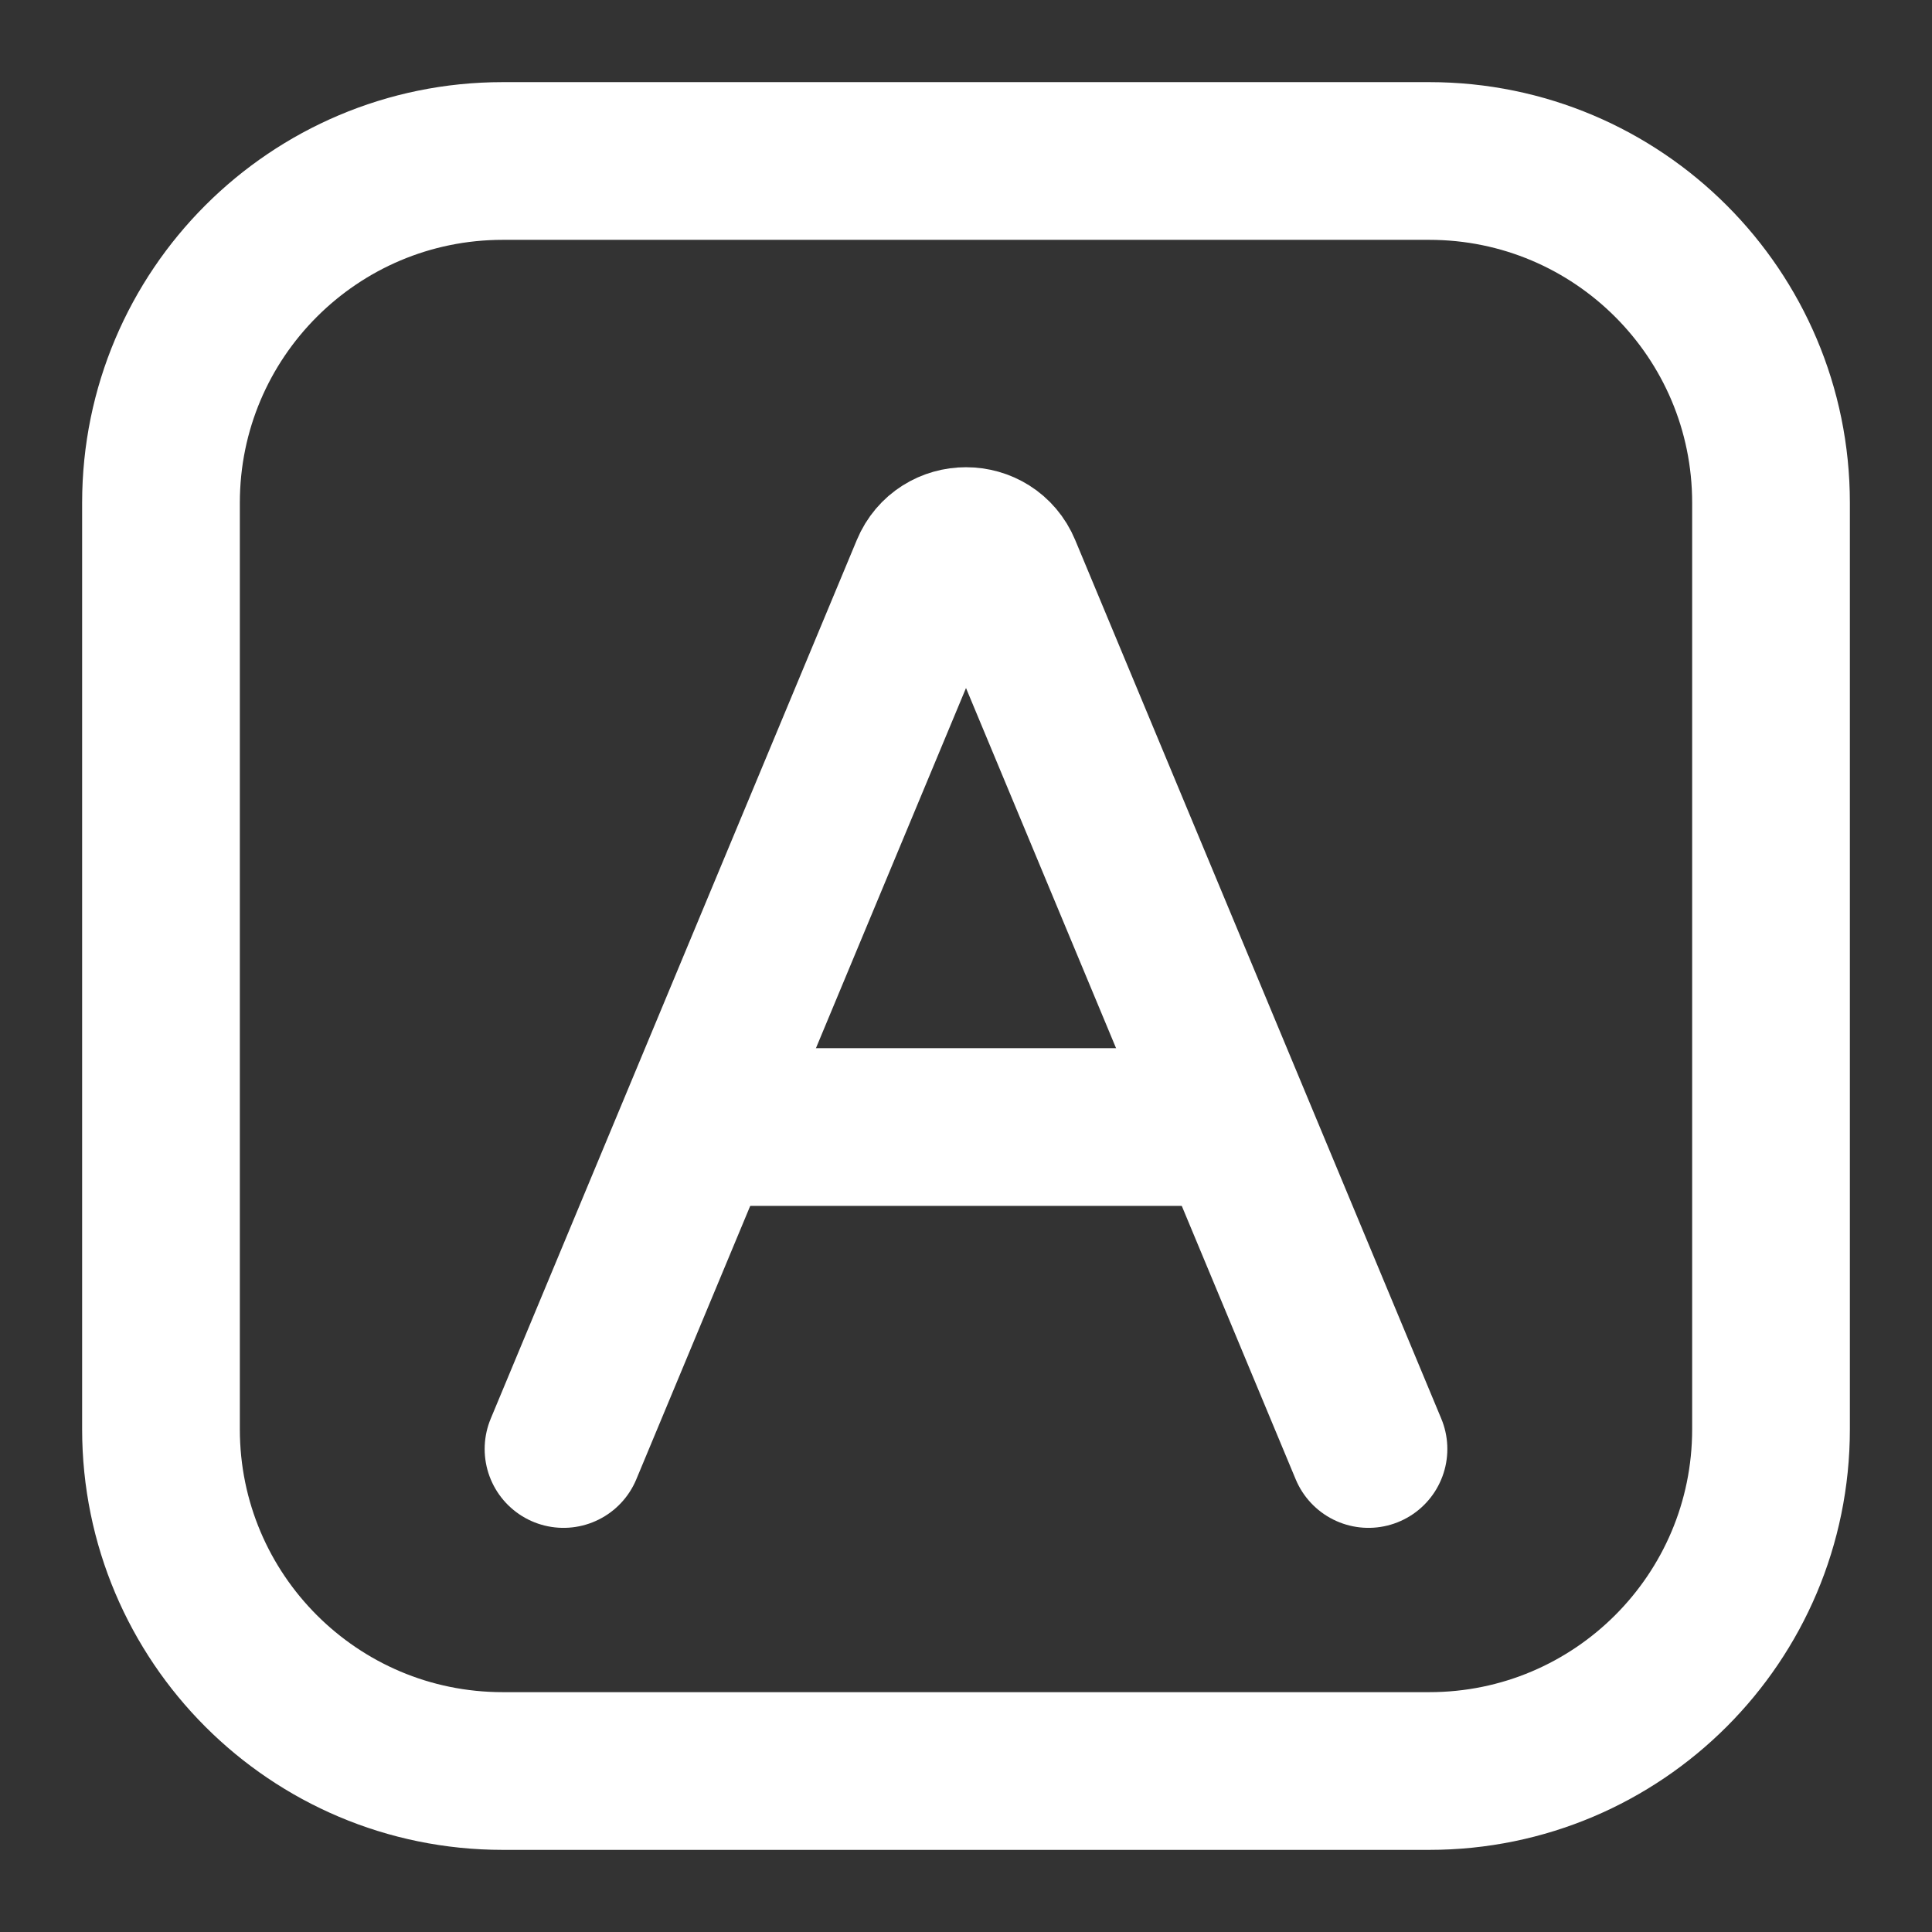
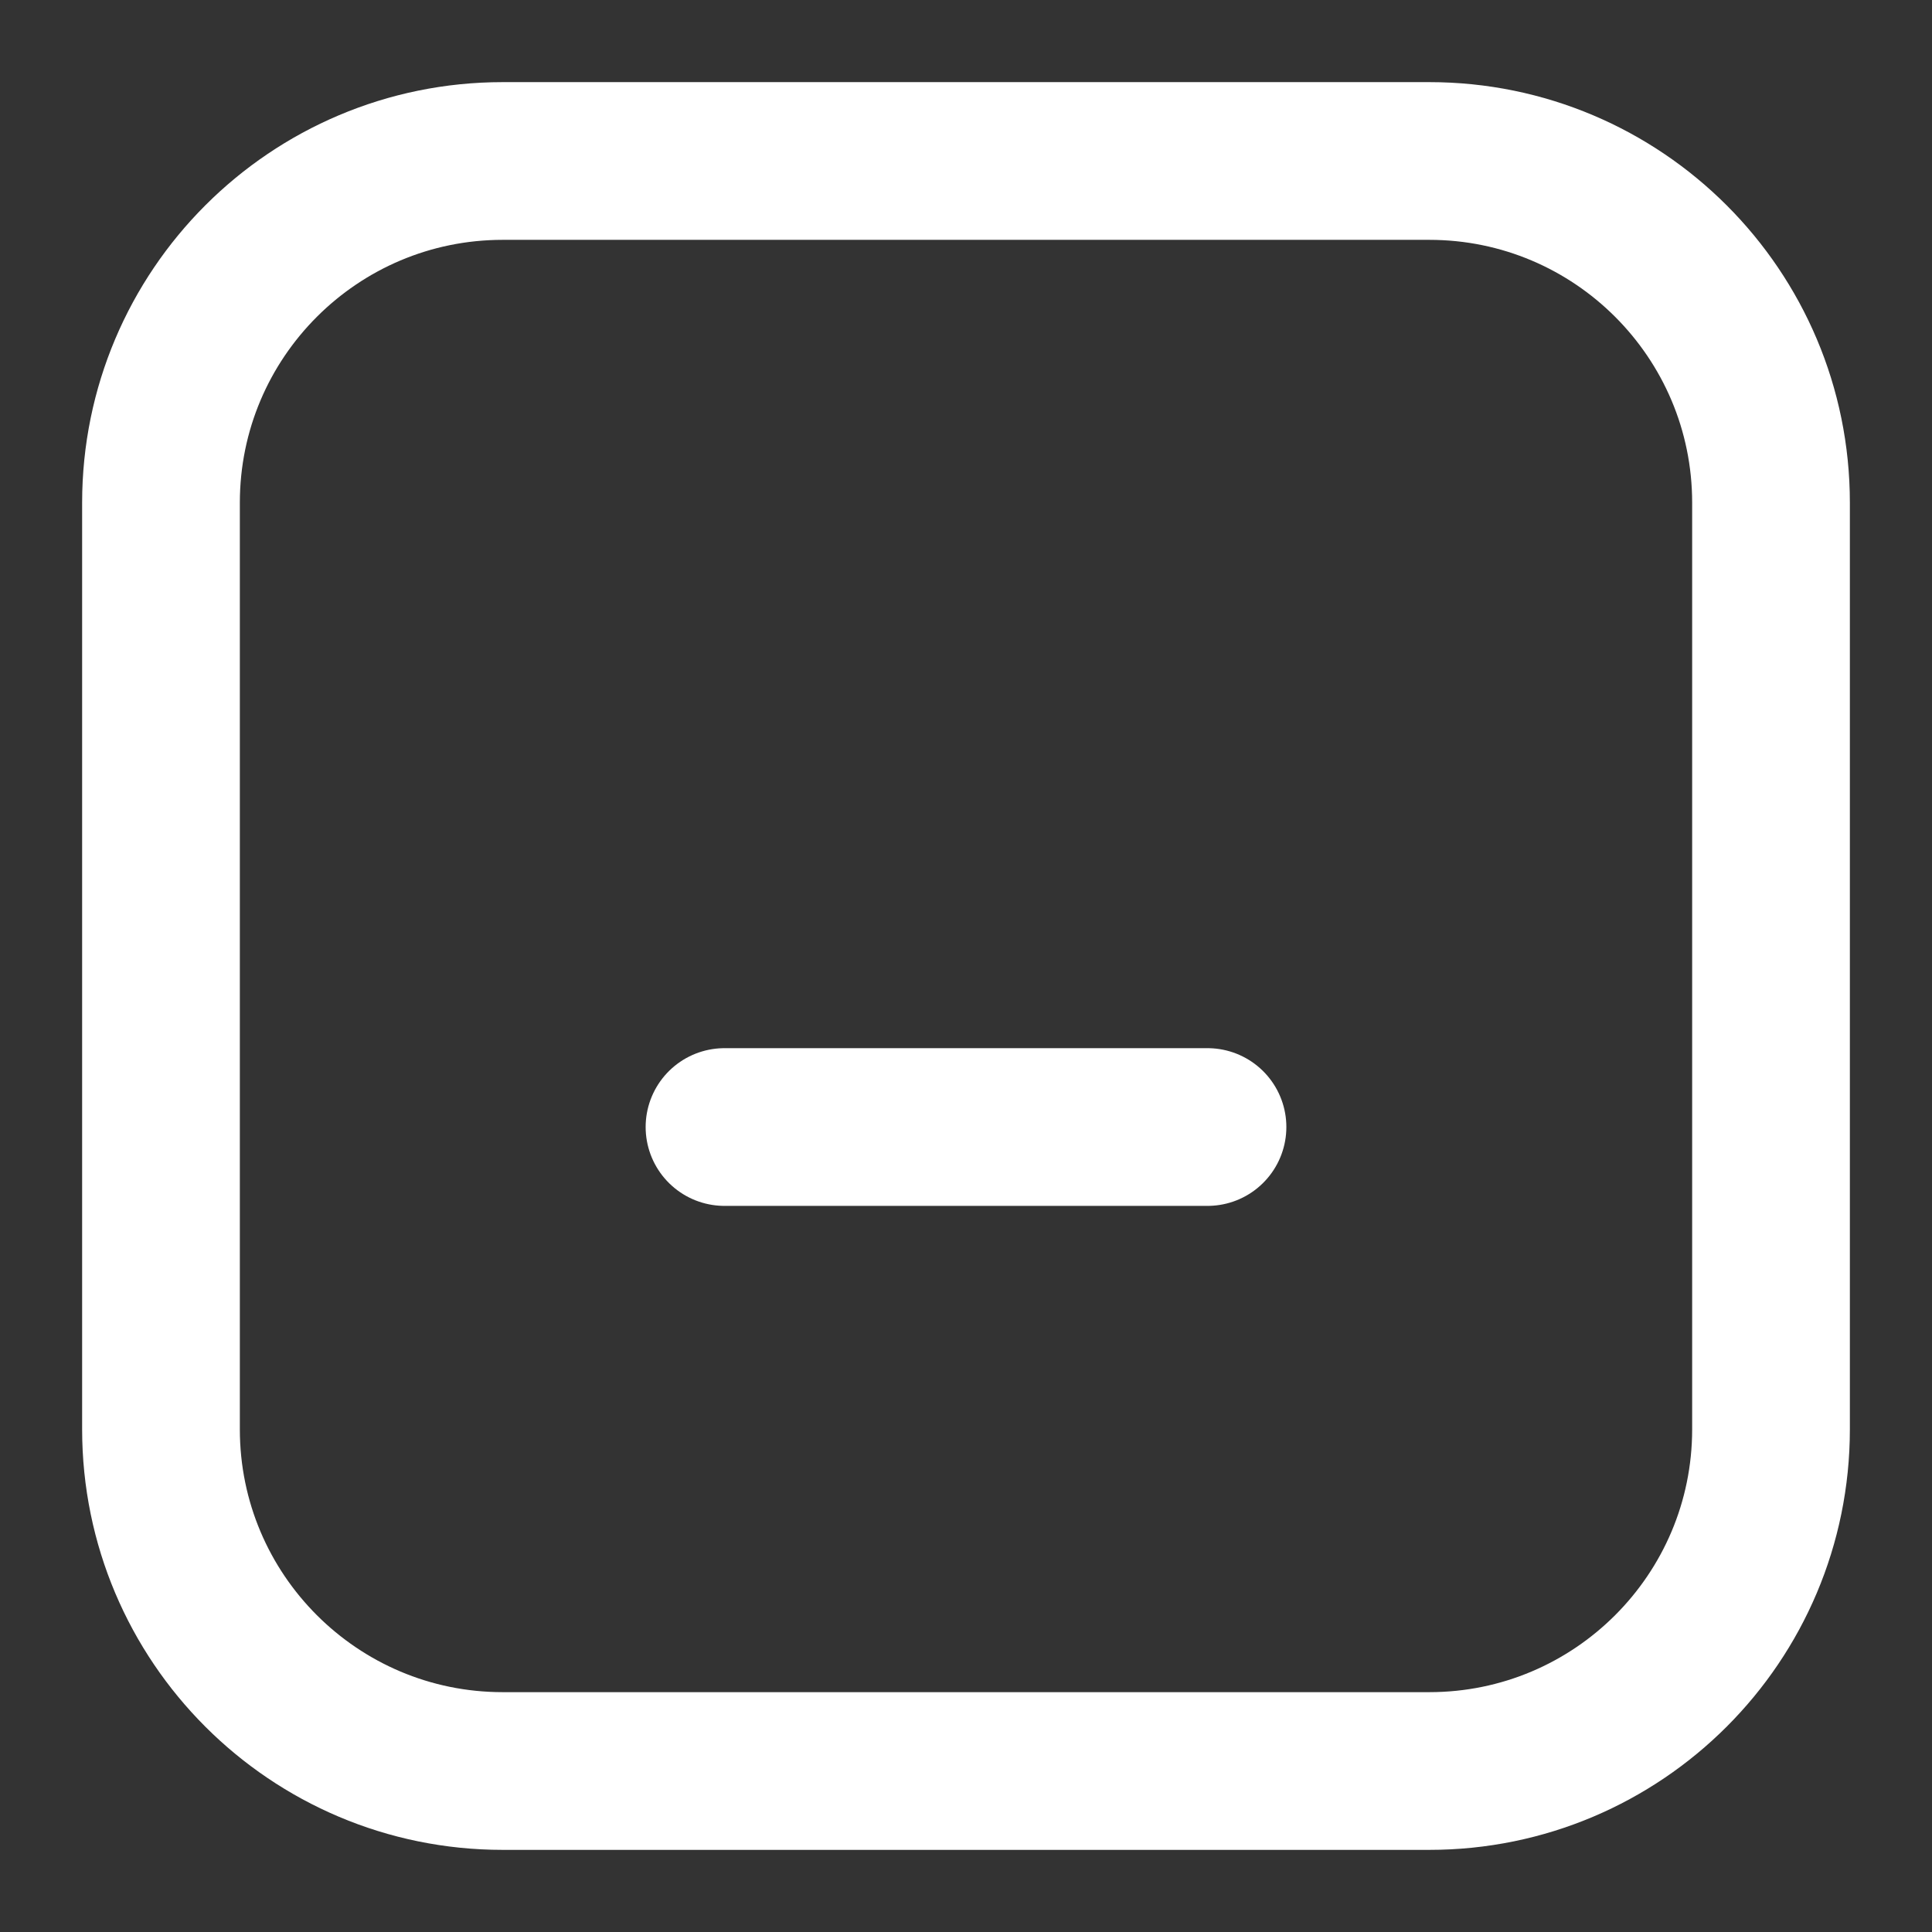
<svg xmlns="http://www.w3.org/2000/svg" width="49" height="49" viewBox="0 0 49 49" fill="none">
  <rect x="0" y="0" width="49" height="49" fill="#333333" stroke="none" />
  <path d="M4.083 12.75C4.083 7.964 7.964 4.083 12.75 4.083H36.25C41.036 4.083 44.917 7.964 44.917 12.75V36.25C44.917 41.037 41.036 44.917 36.25 44.917H12.75C7.964 44.917 4.083 41.037 4.083 36.25V12.75Z" stroke="white" stroke-width="4" />
  <path d="M18.375 28.584H30.625" stroke="white" stroke-width="4" stroke-linecap="round" />
-   <path d="M14.292 36.75L23.577 14.465C23.919 13.645 25.081 13.645 25.423 14.465L34.708 36.75" stroke="white" stroke-width="4" stroke-linecap="round" />
</svg>